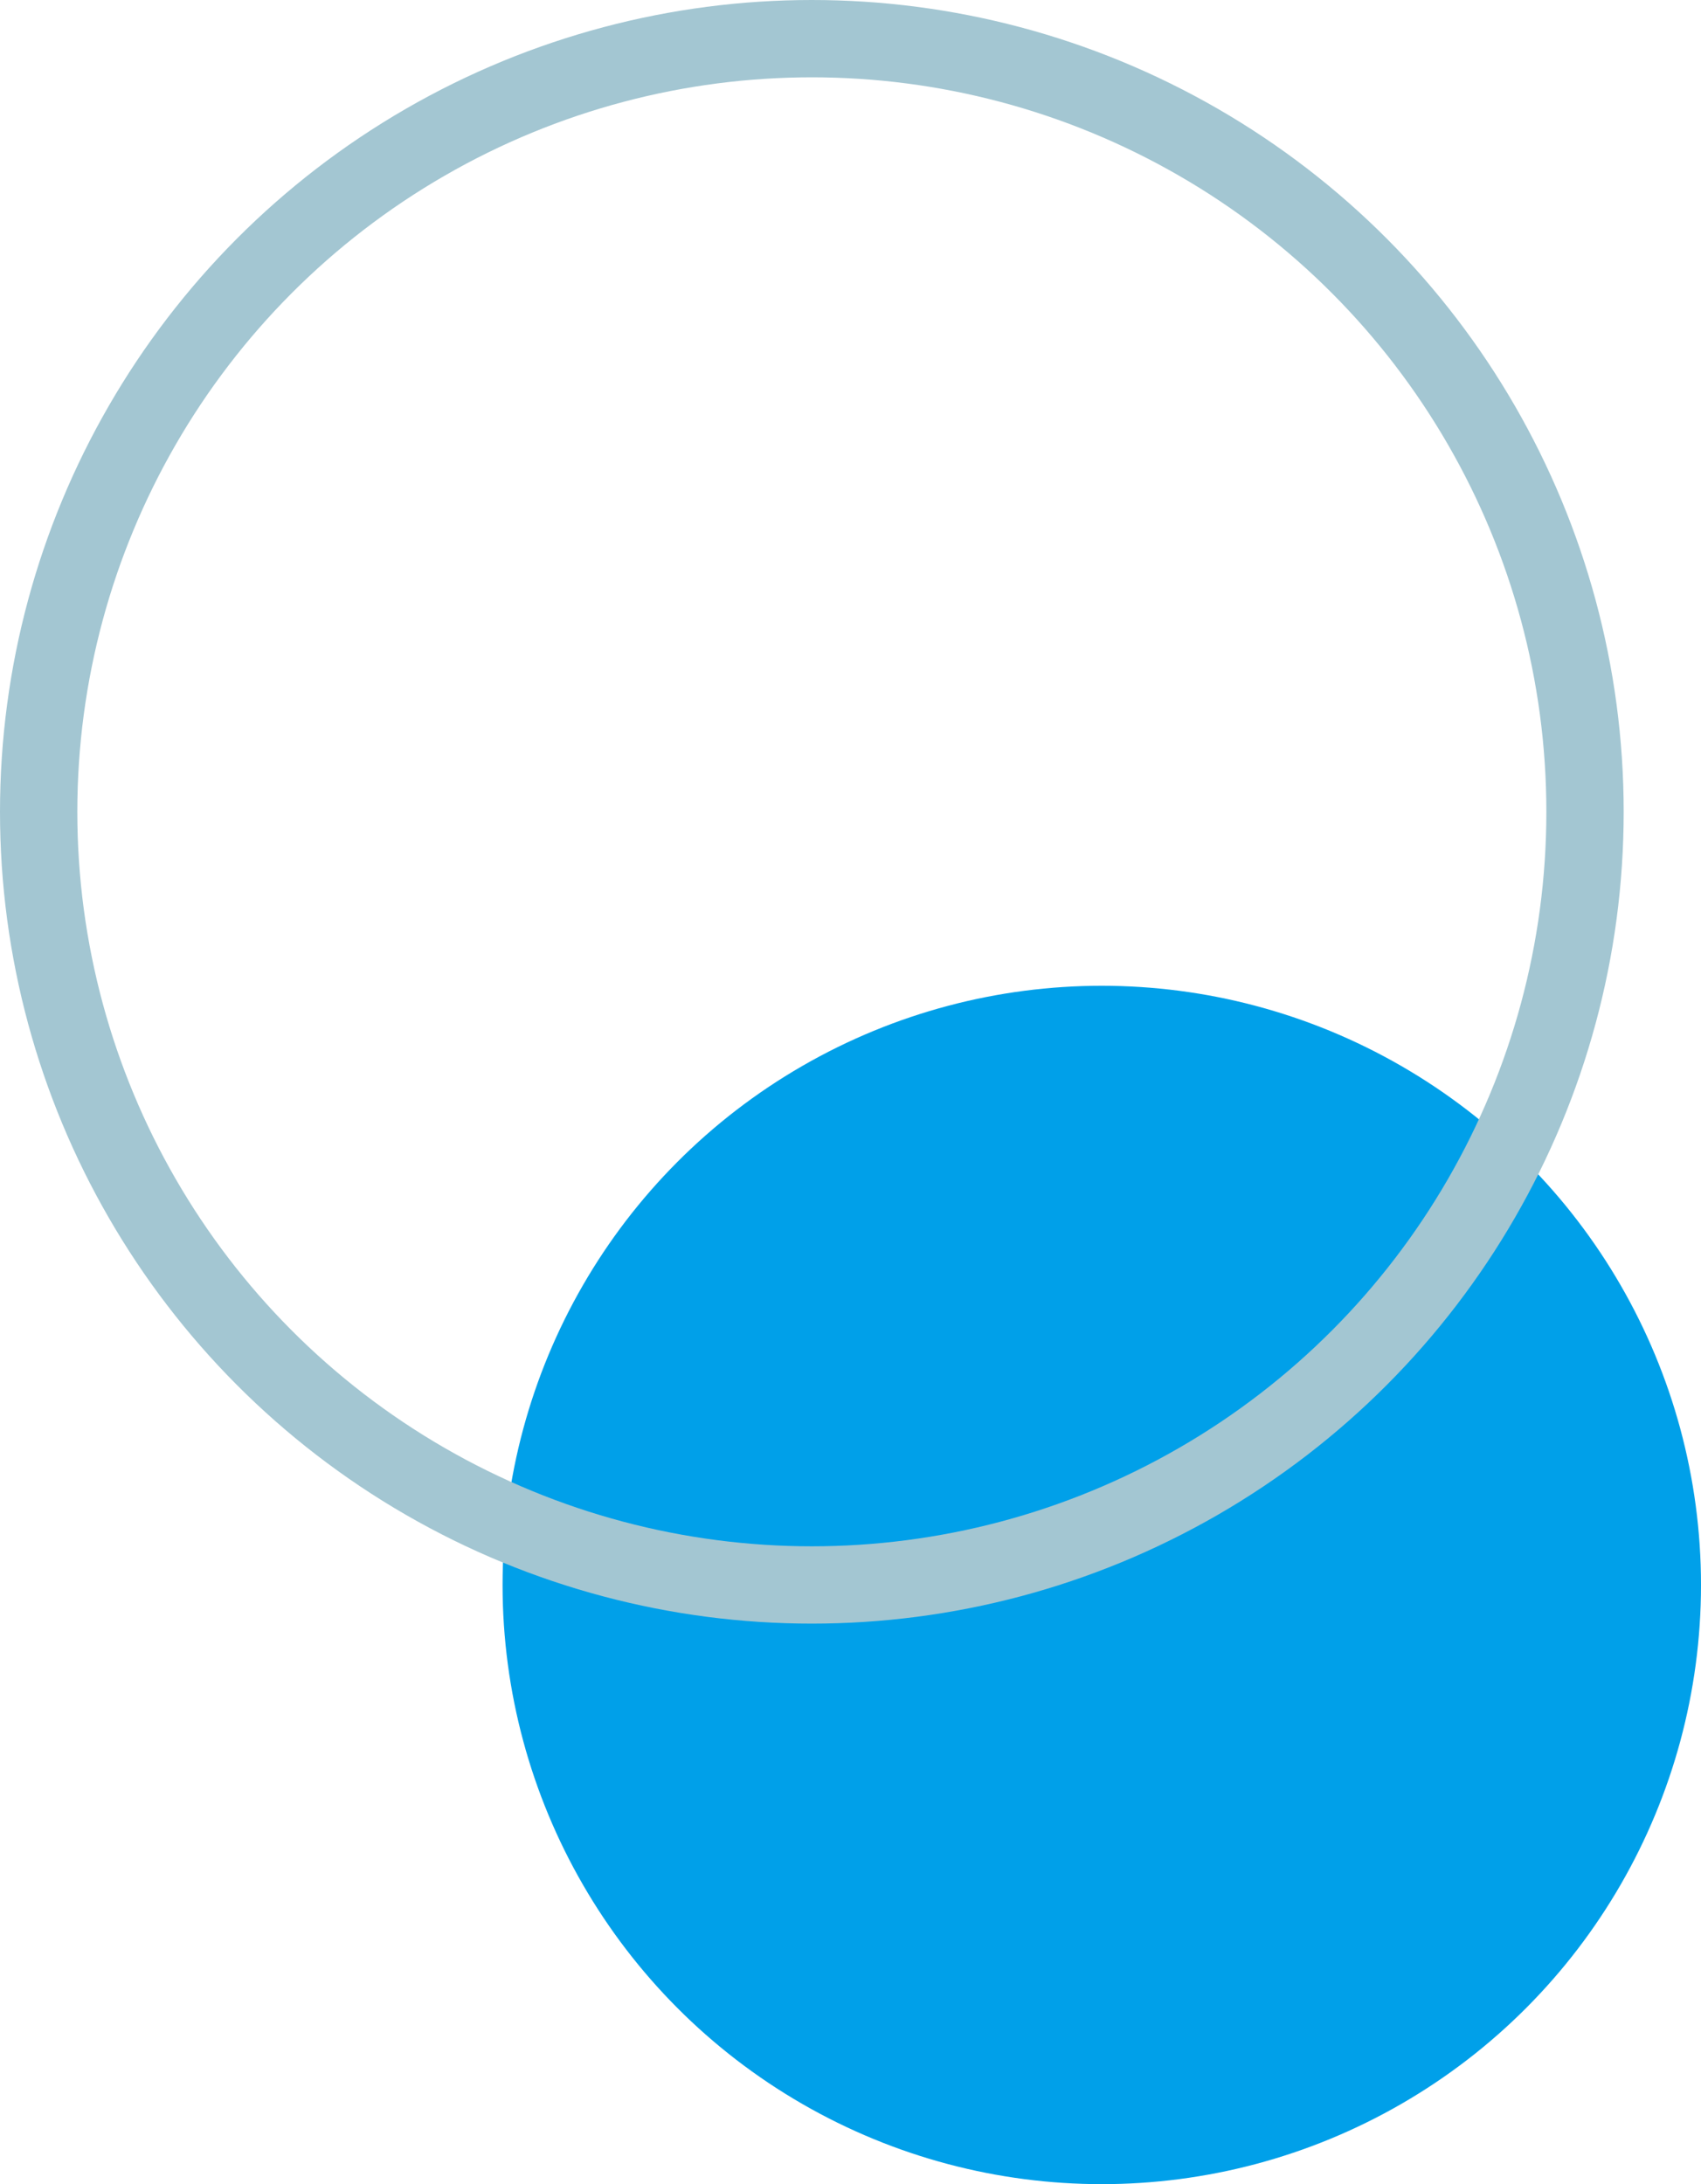
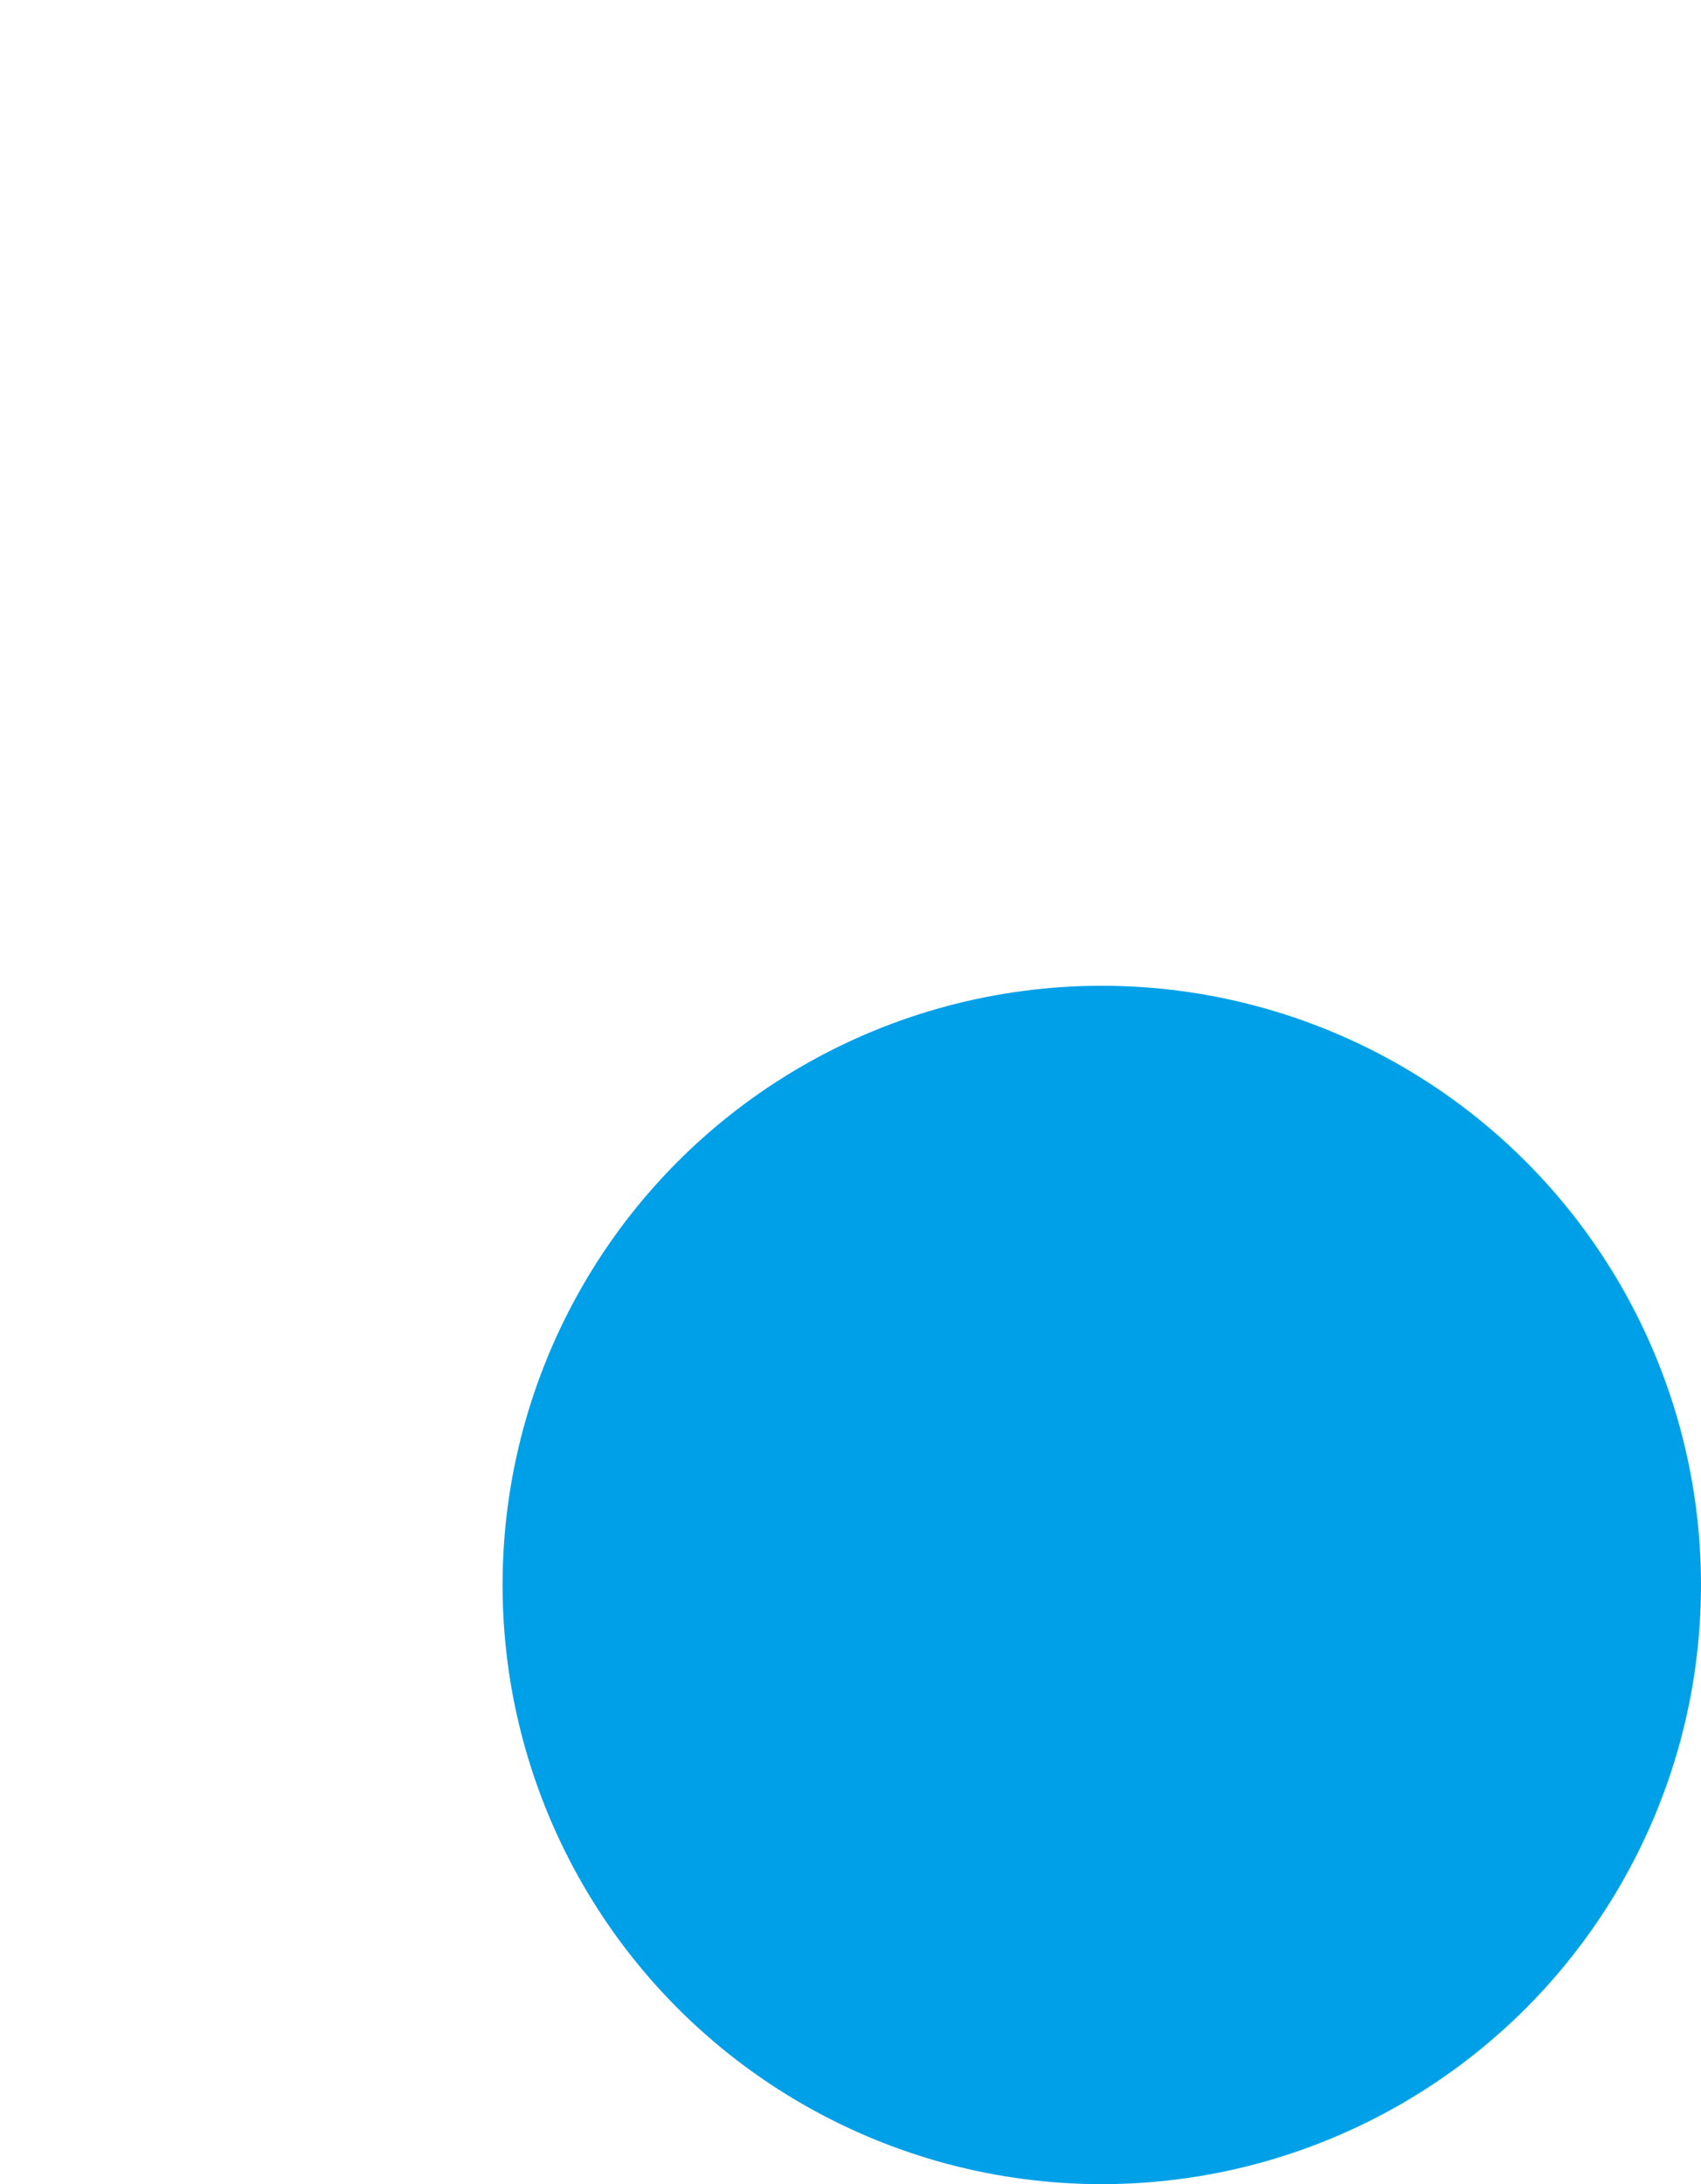
<svg xmlns="http://www.w3.org/2000/svg" version="1.1" id="レイヤー_1" x="0px" y="0px" width="44px" height="56.5px" viewBox="0 0 44 56.5" enable-background="new 0 0 44 56.5" xml:space="preserve">
  <g>
    <circle fill="#00A0E9" cx="28.5" cy="41" r="15.5" />
-     <circle fill="none" stroke="#A3C6D2" stroke-width="2" stroke-miterlimit="10" cx="21" cy="21" r="20" />
  </g>
</svg>